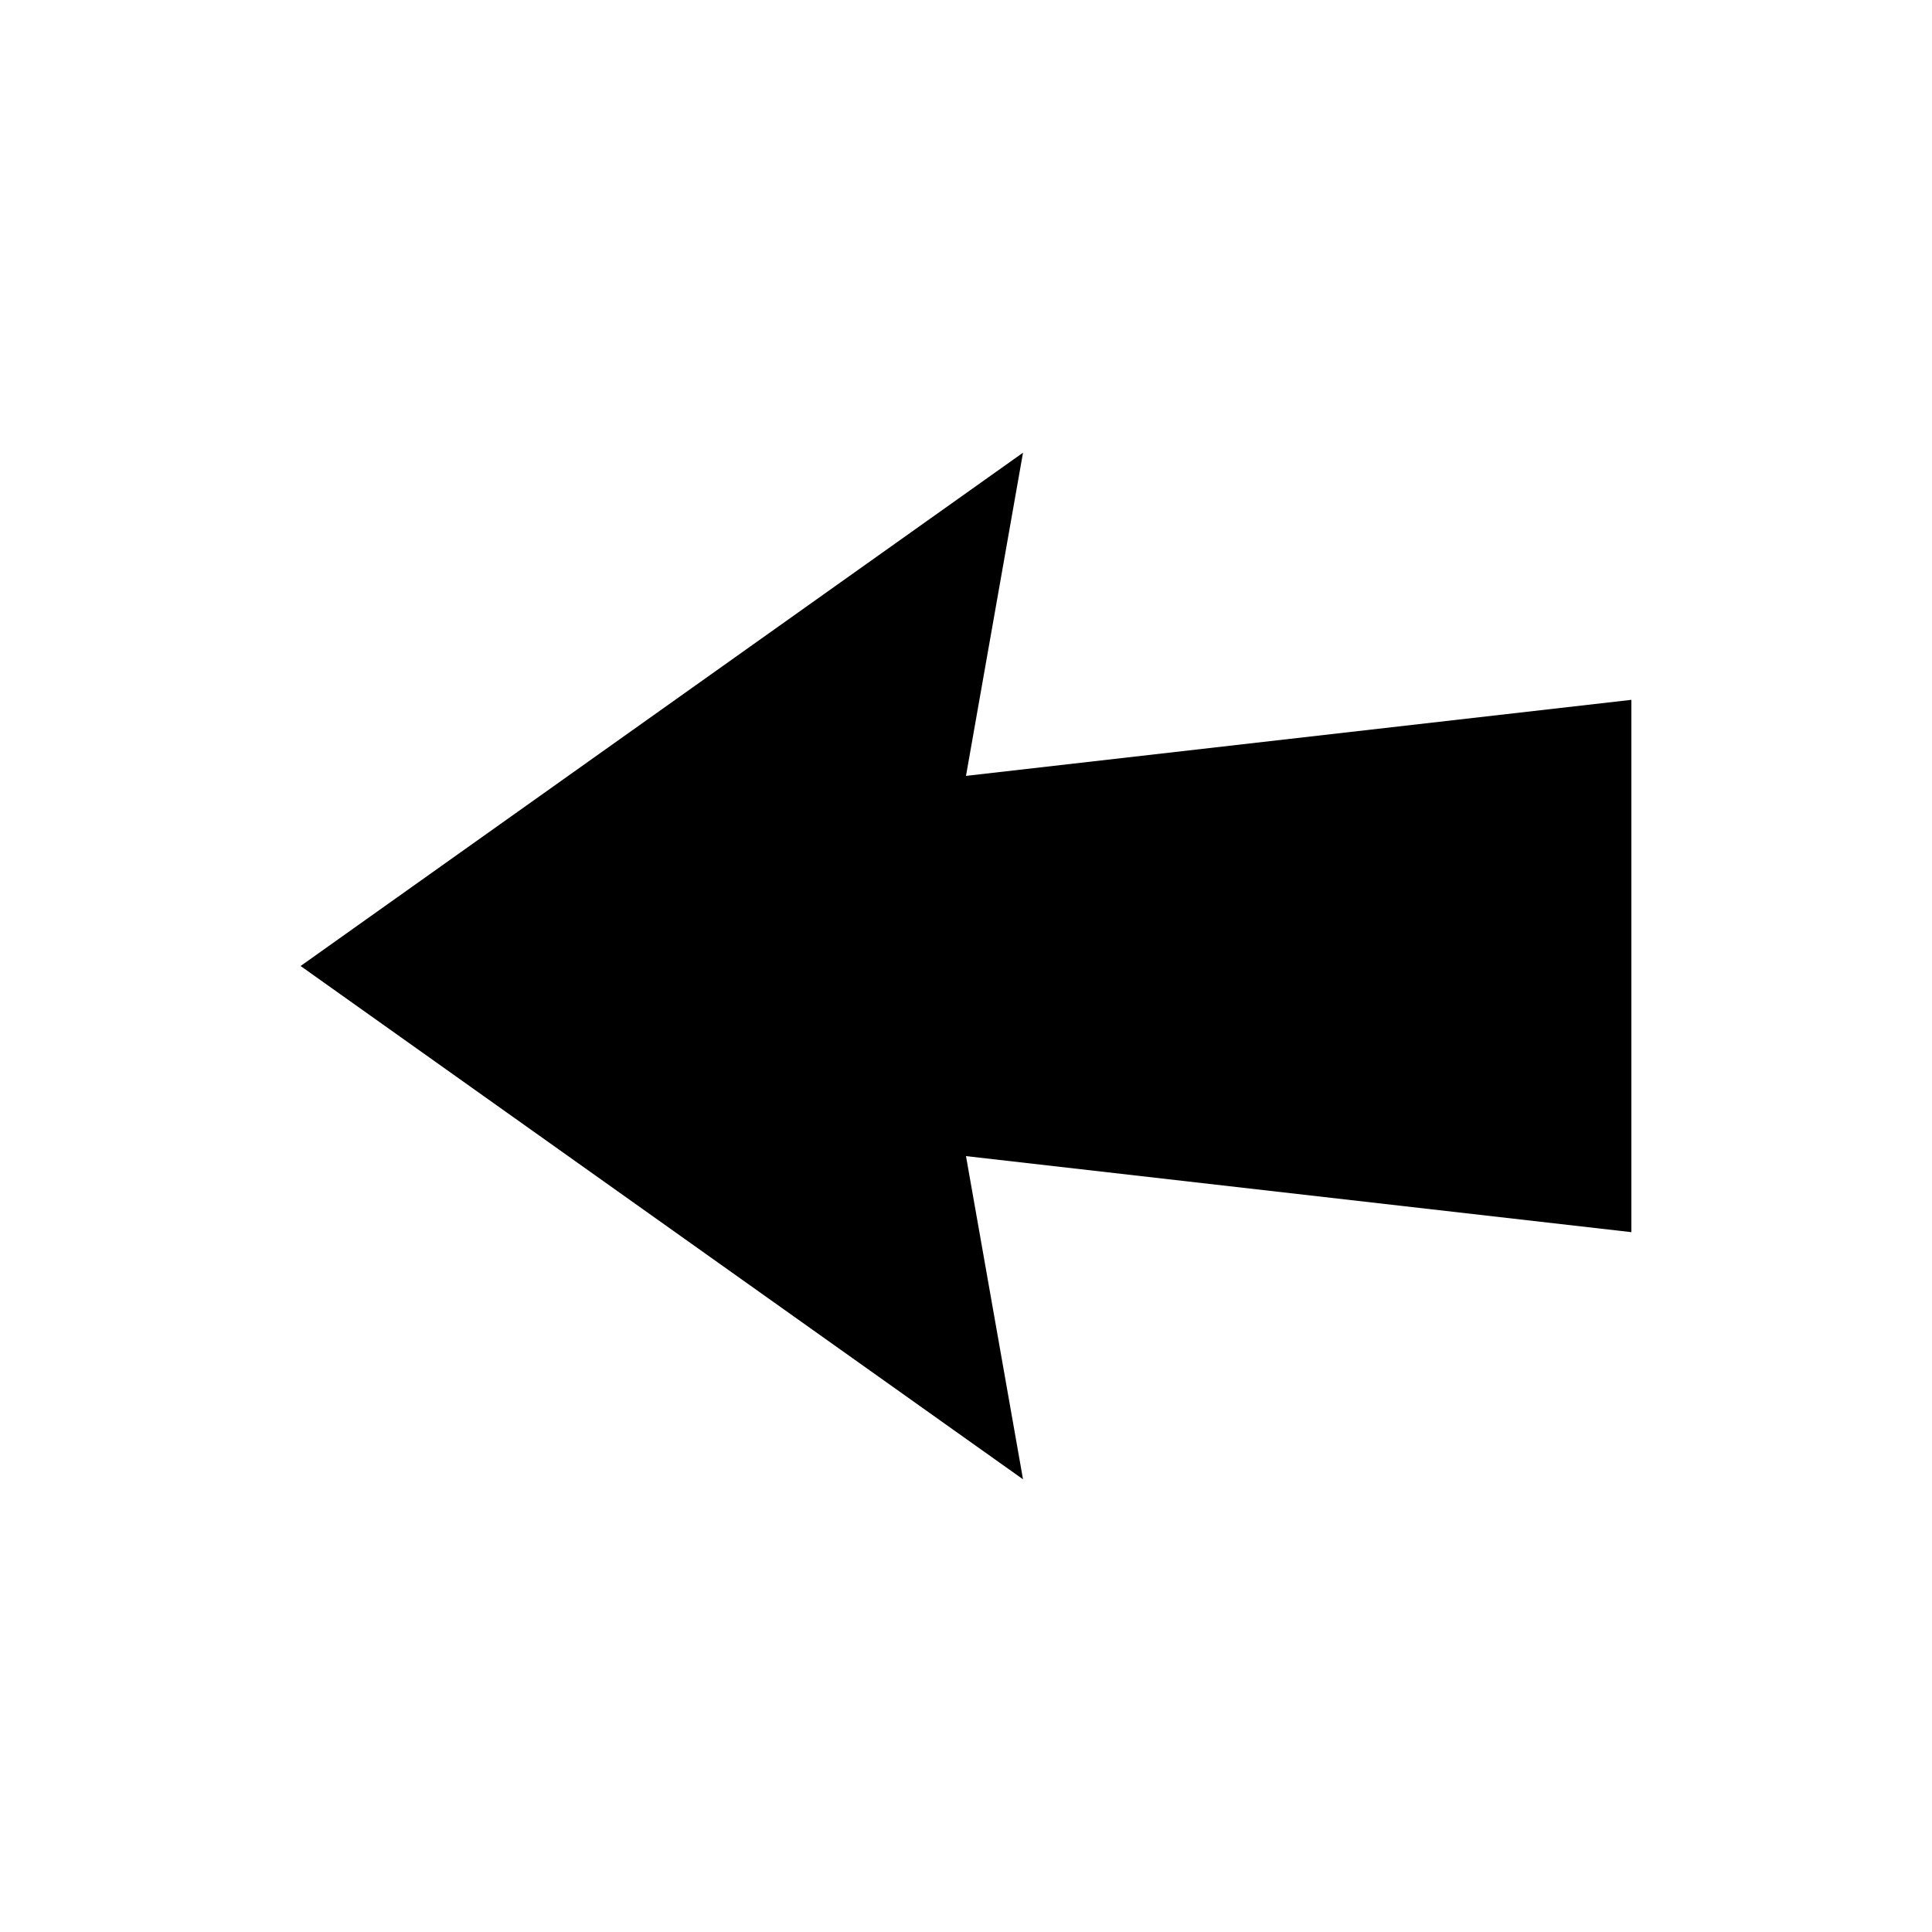
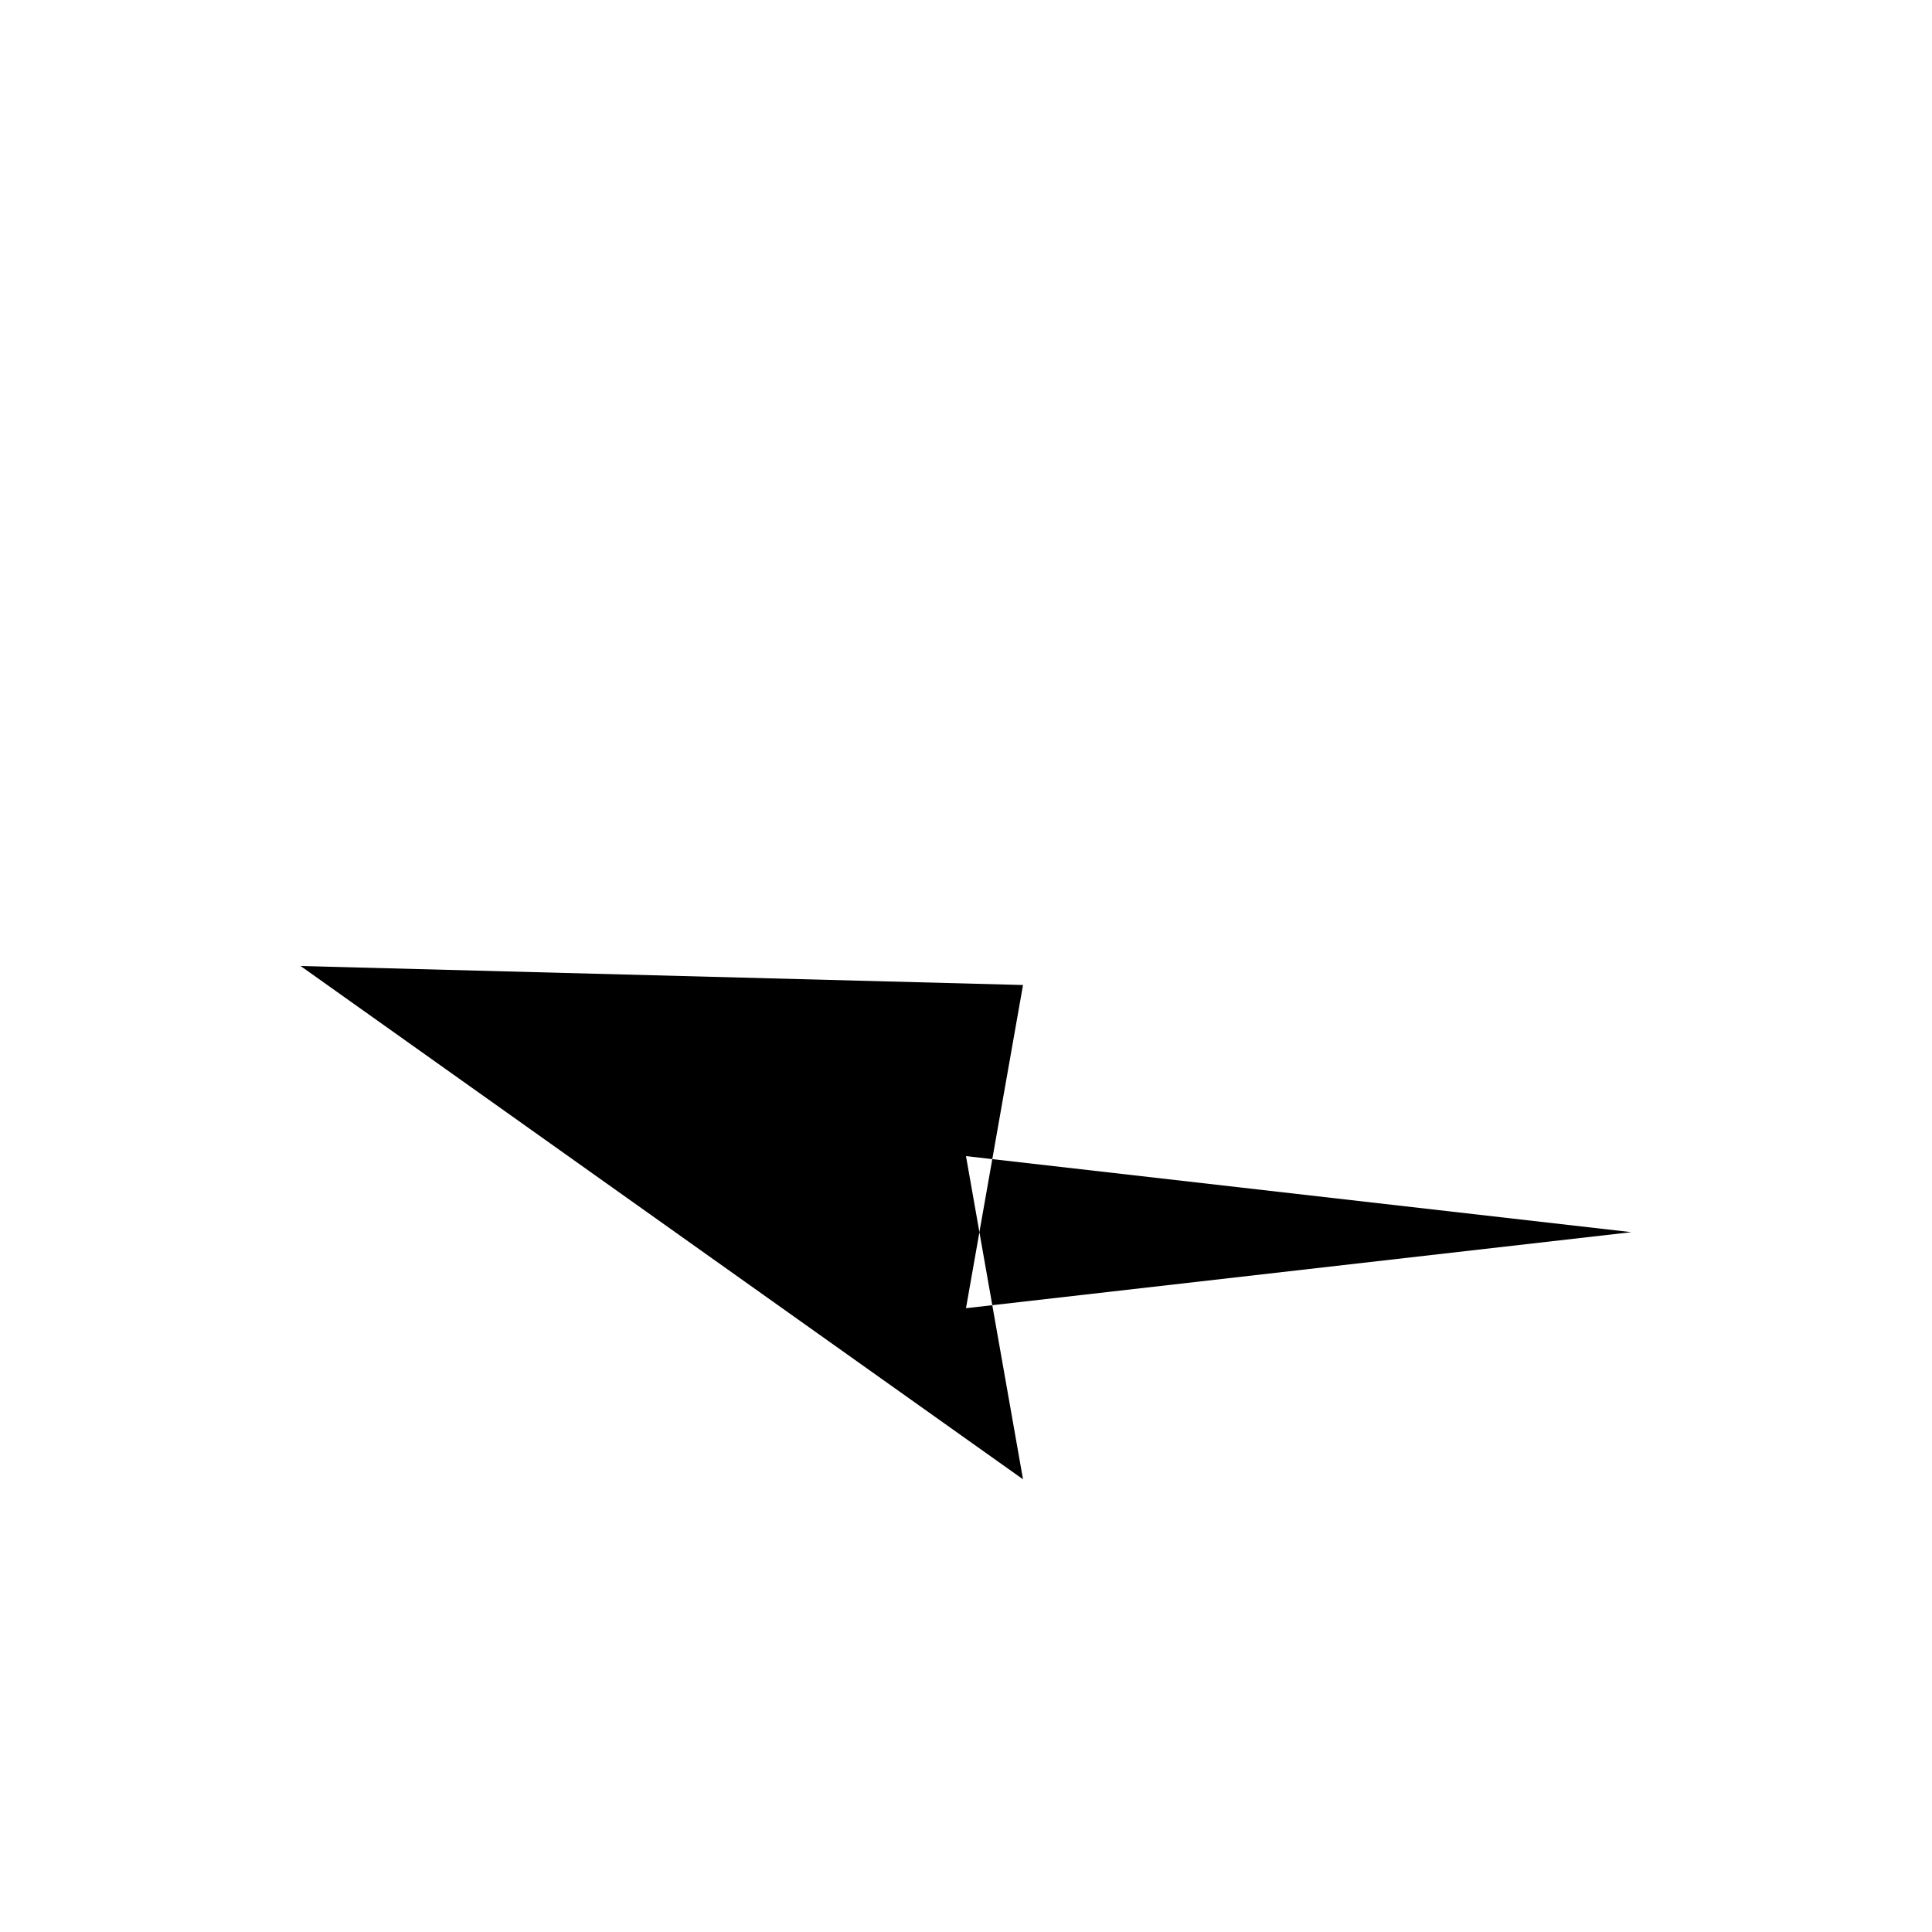
<svg xmlns="http://www.w3.org/2000/svg" fill="#000000" width="800px" height="800px" version="1.1" viewBox="144 144 512 512">
-   <path d="m223.66 400 191.45 136.03-15.113-85.648 176.33 20.152v-141.07l-176.33 20.152 15.113-85.648z" />
+   <path d="m223.66 400 191.45 136.03-15.113-85.648 176.33 20.152l-176.33 20.152 15.113-85.648z" />
</svg>